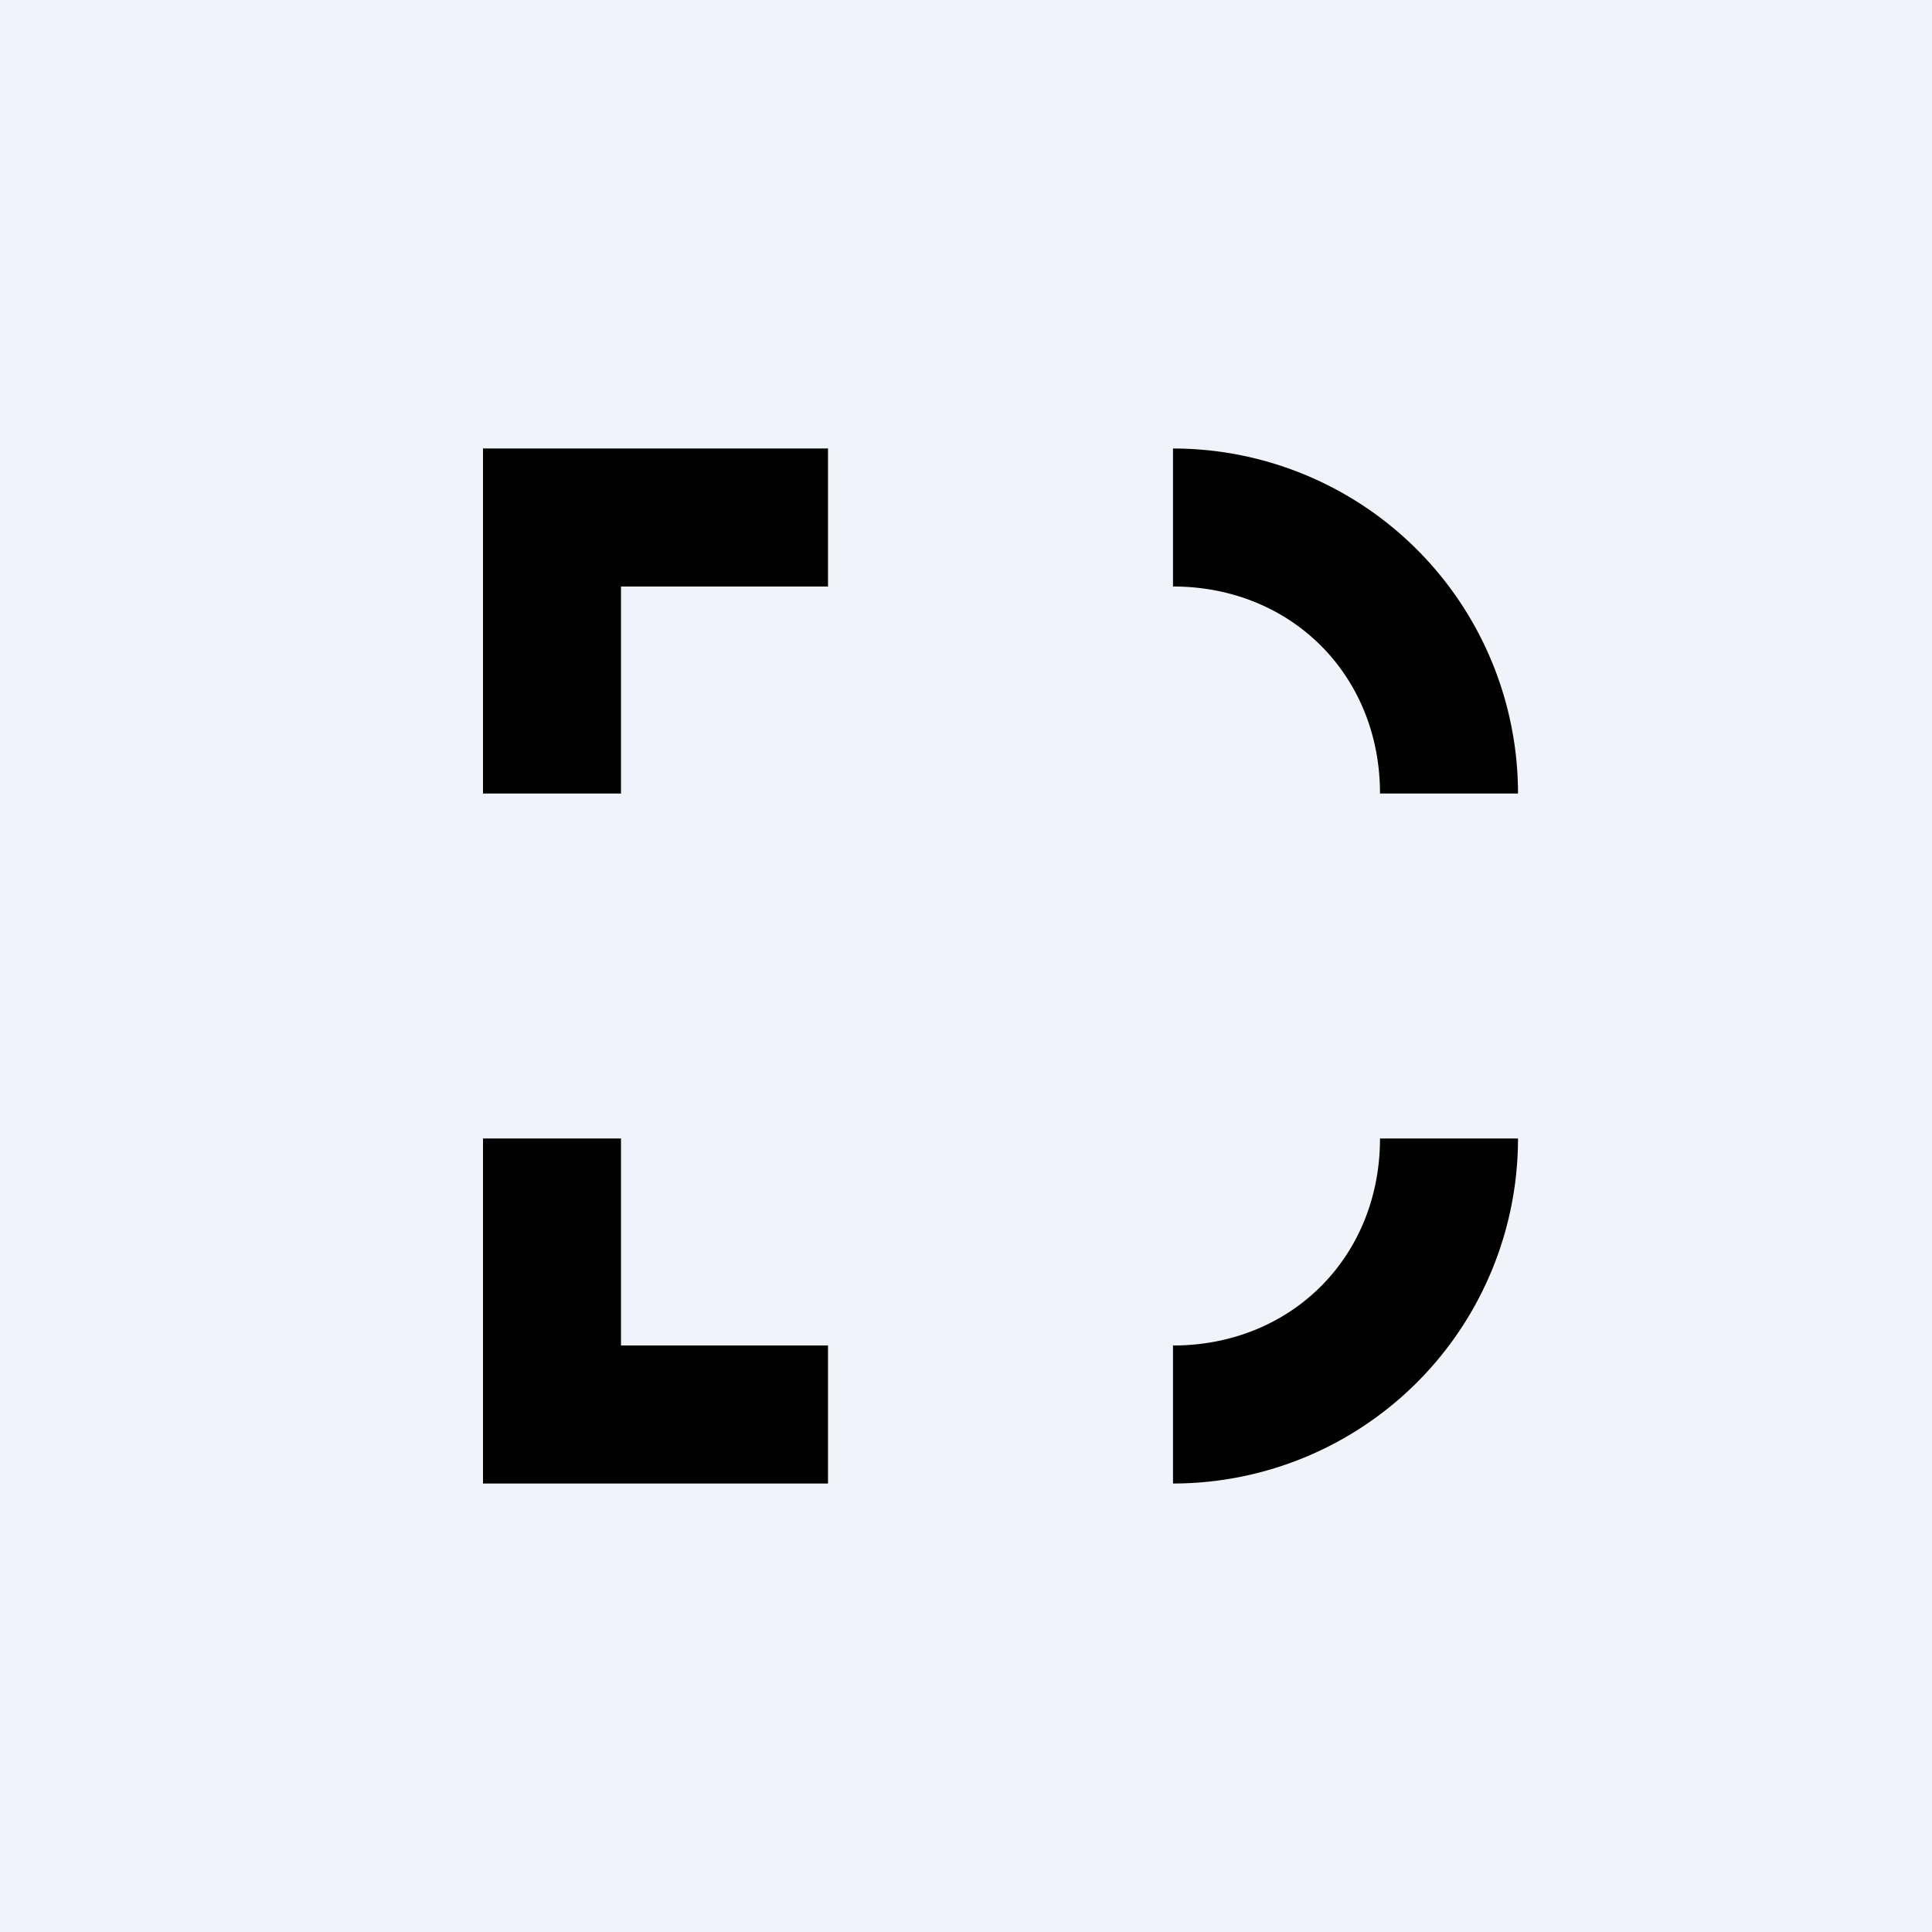
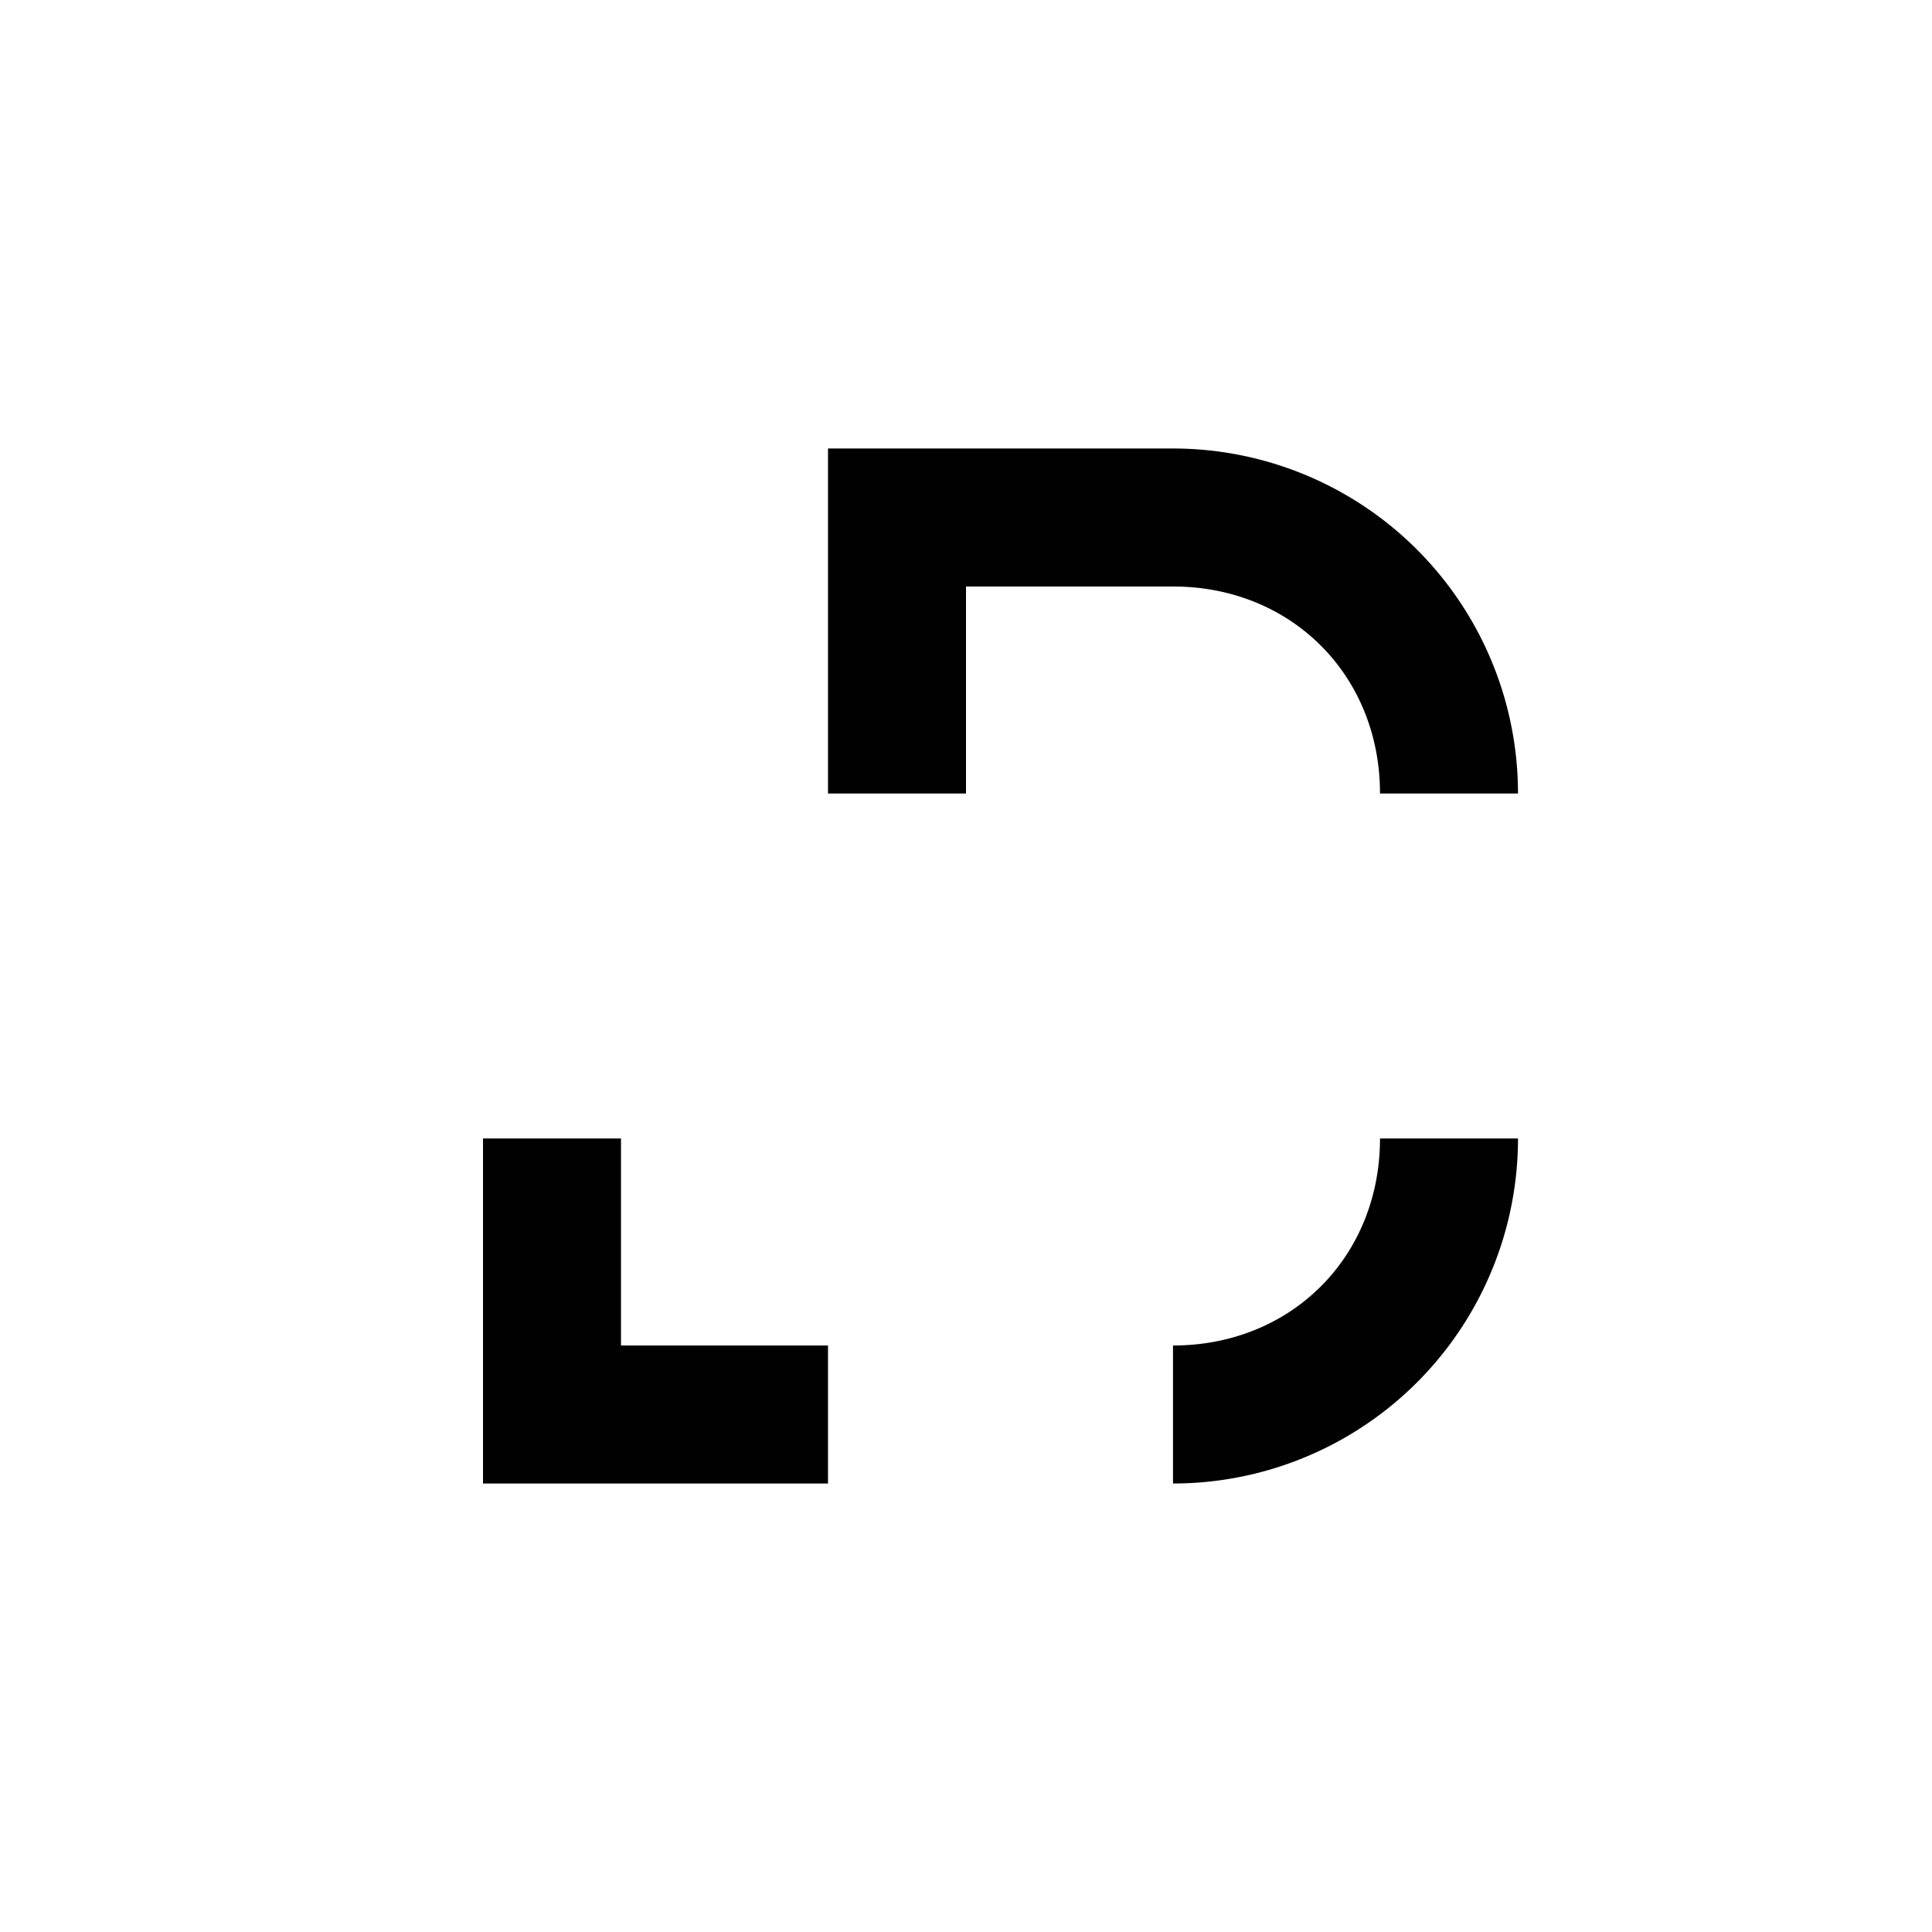
<svg xmlns="http://www.w3.org/2000/svg" width="56" height="56" viewBox="0 0 56 56">
-   <path fill="#F0F3FA" d="M0 0h56v56H0z" />
-   <path d="M24 13H14v10h4v-6h6v-4ZM40 23c0-3.43-2.57-6-6-6v-4a10 10 0 0 1 10 10h-4ZM40 33c0 3.43-2.57 6-6 6v4a10 10 0 0 0 10-10h-4ZM24 43H14V33h4v6h6v4Z" fill="#010101" />
+   <path d="M24 13v10h4v-6h6v-4ZM40 23c0-3.43-2.57-6-6-6v-4a10 10 0 0 1 10 10h-4ZM40 33c0 3.43-2.57 6-6 6v4a10 10 0 0 0 10-10h-4ZM24 43H14V33h4v6h6v4Z" fill="#010101" />
</svg>